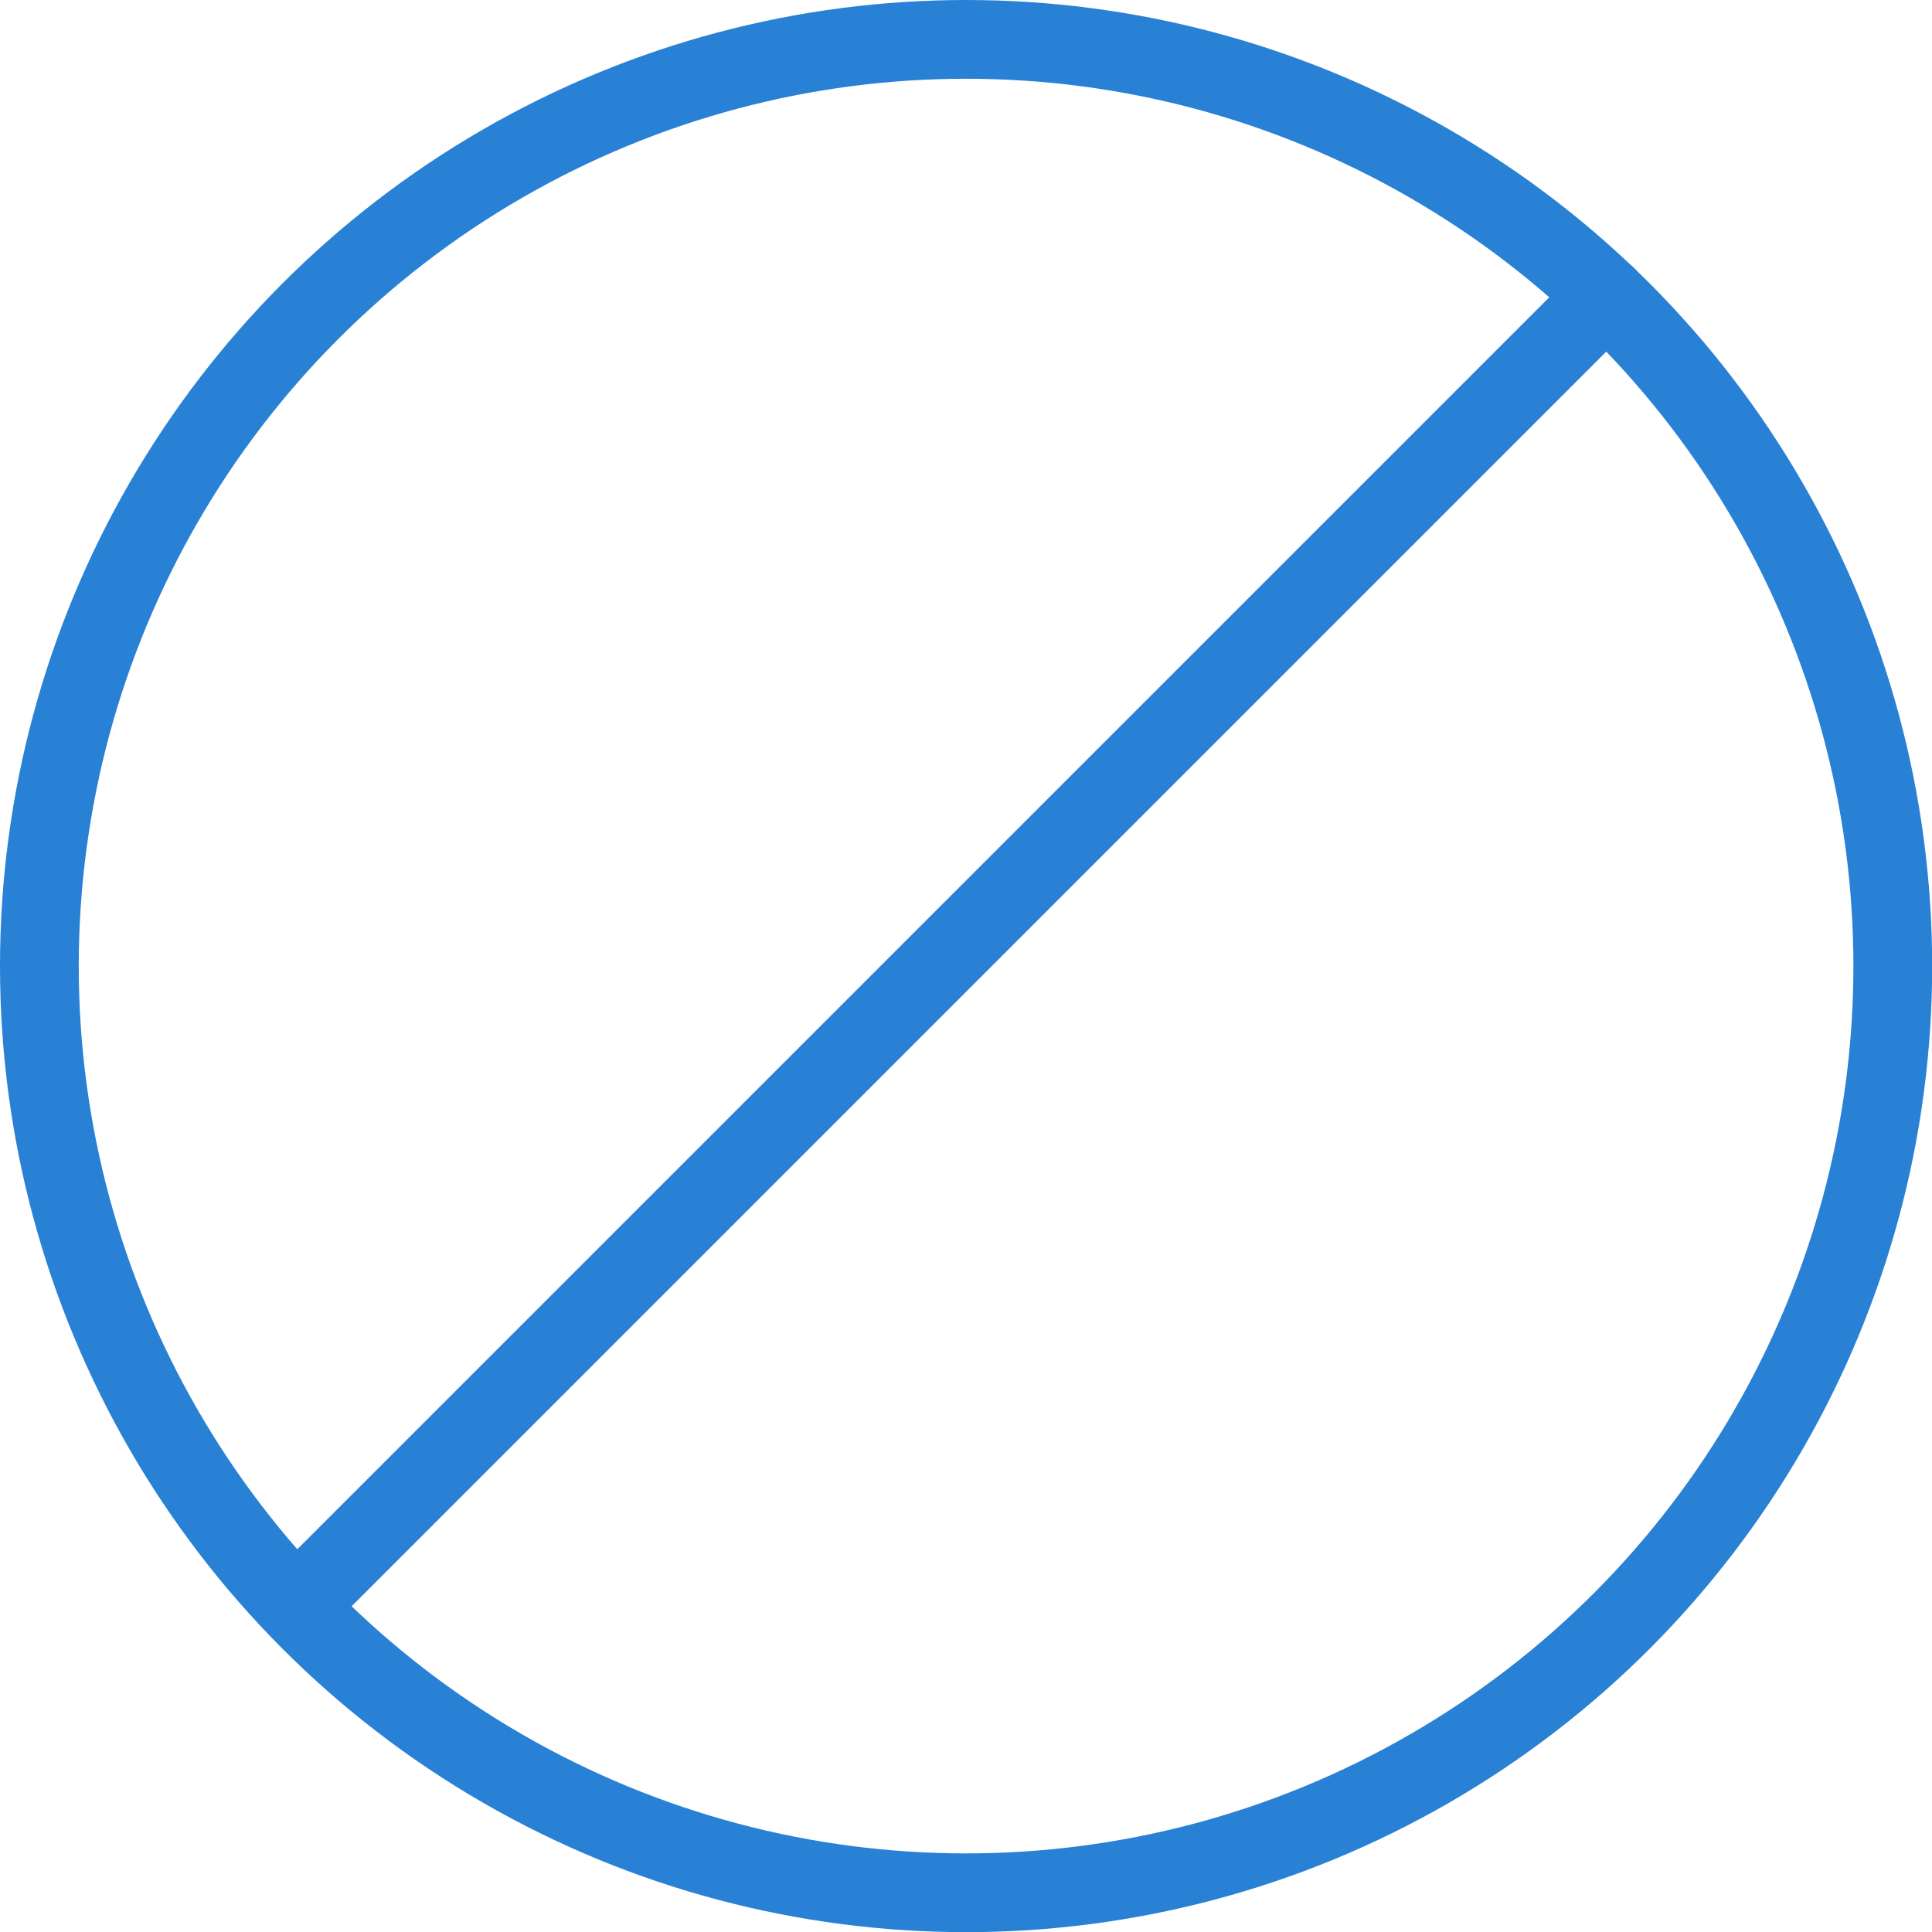
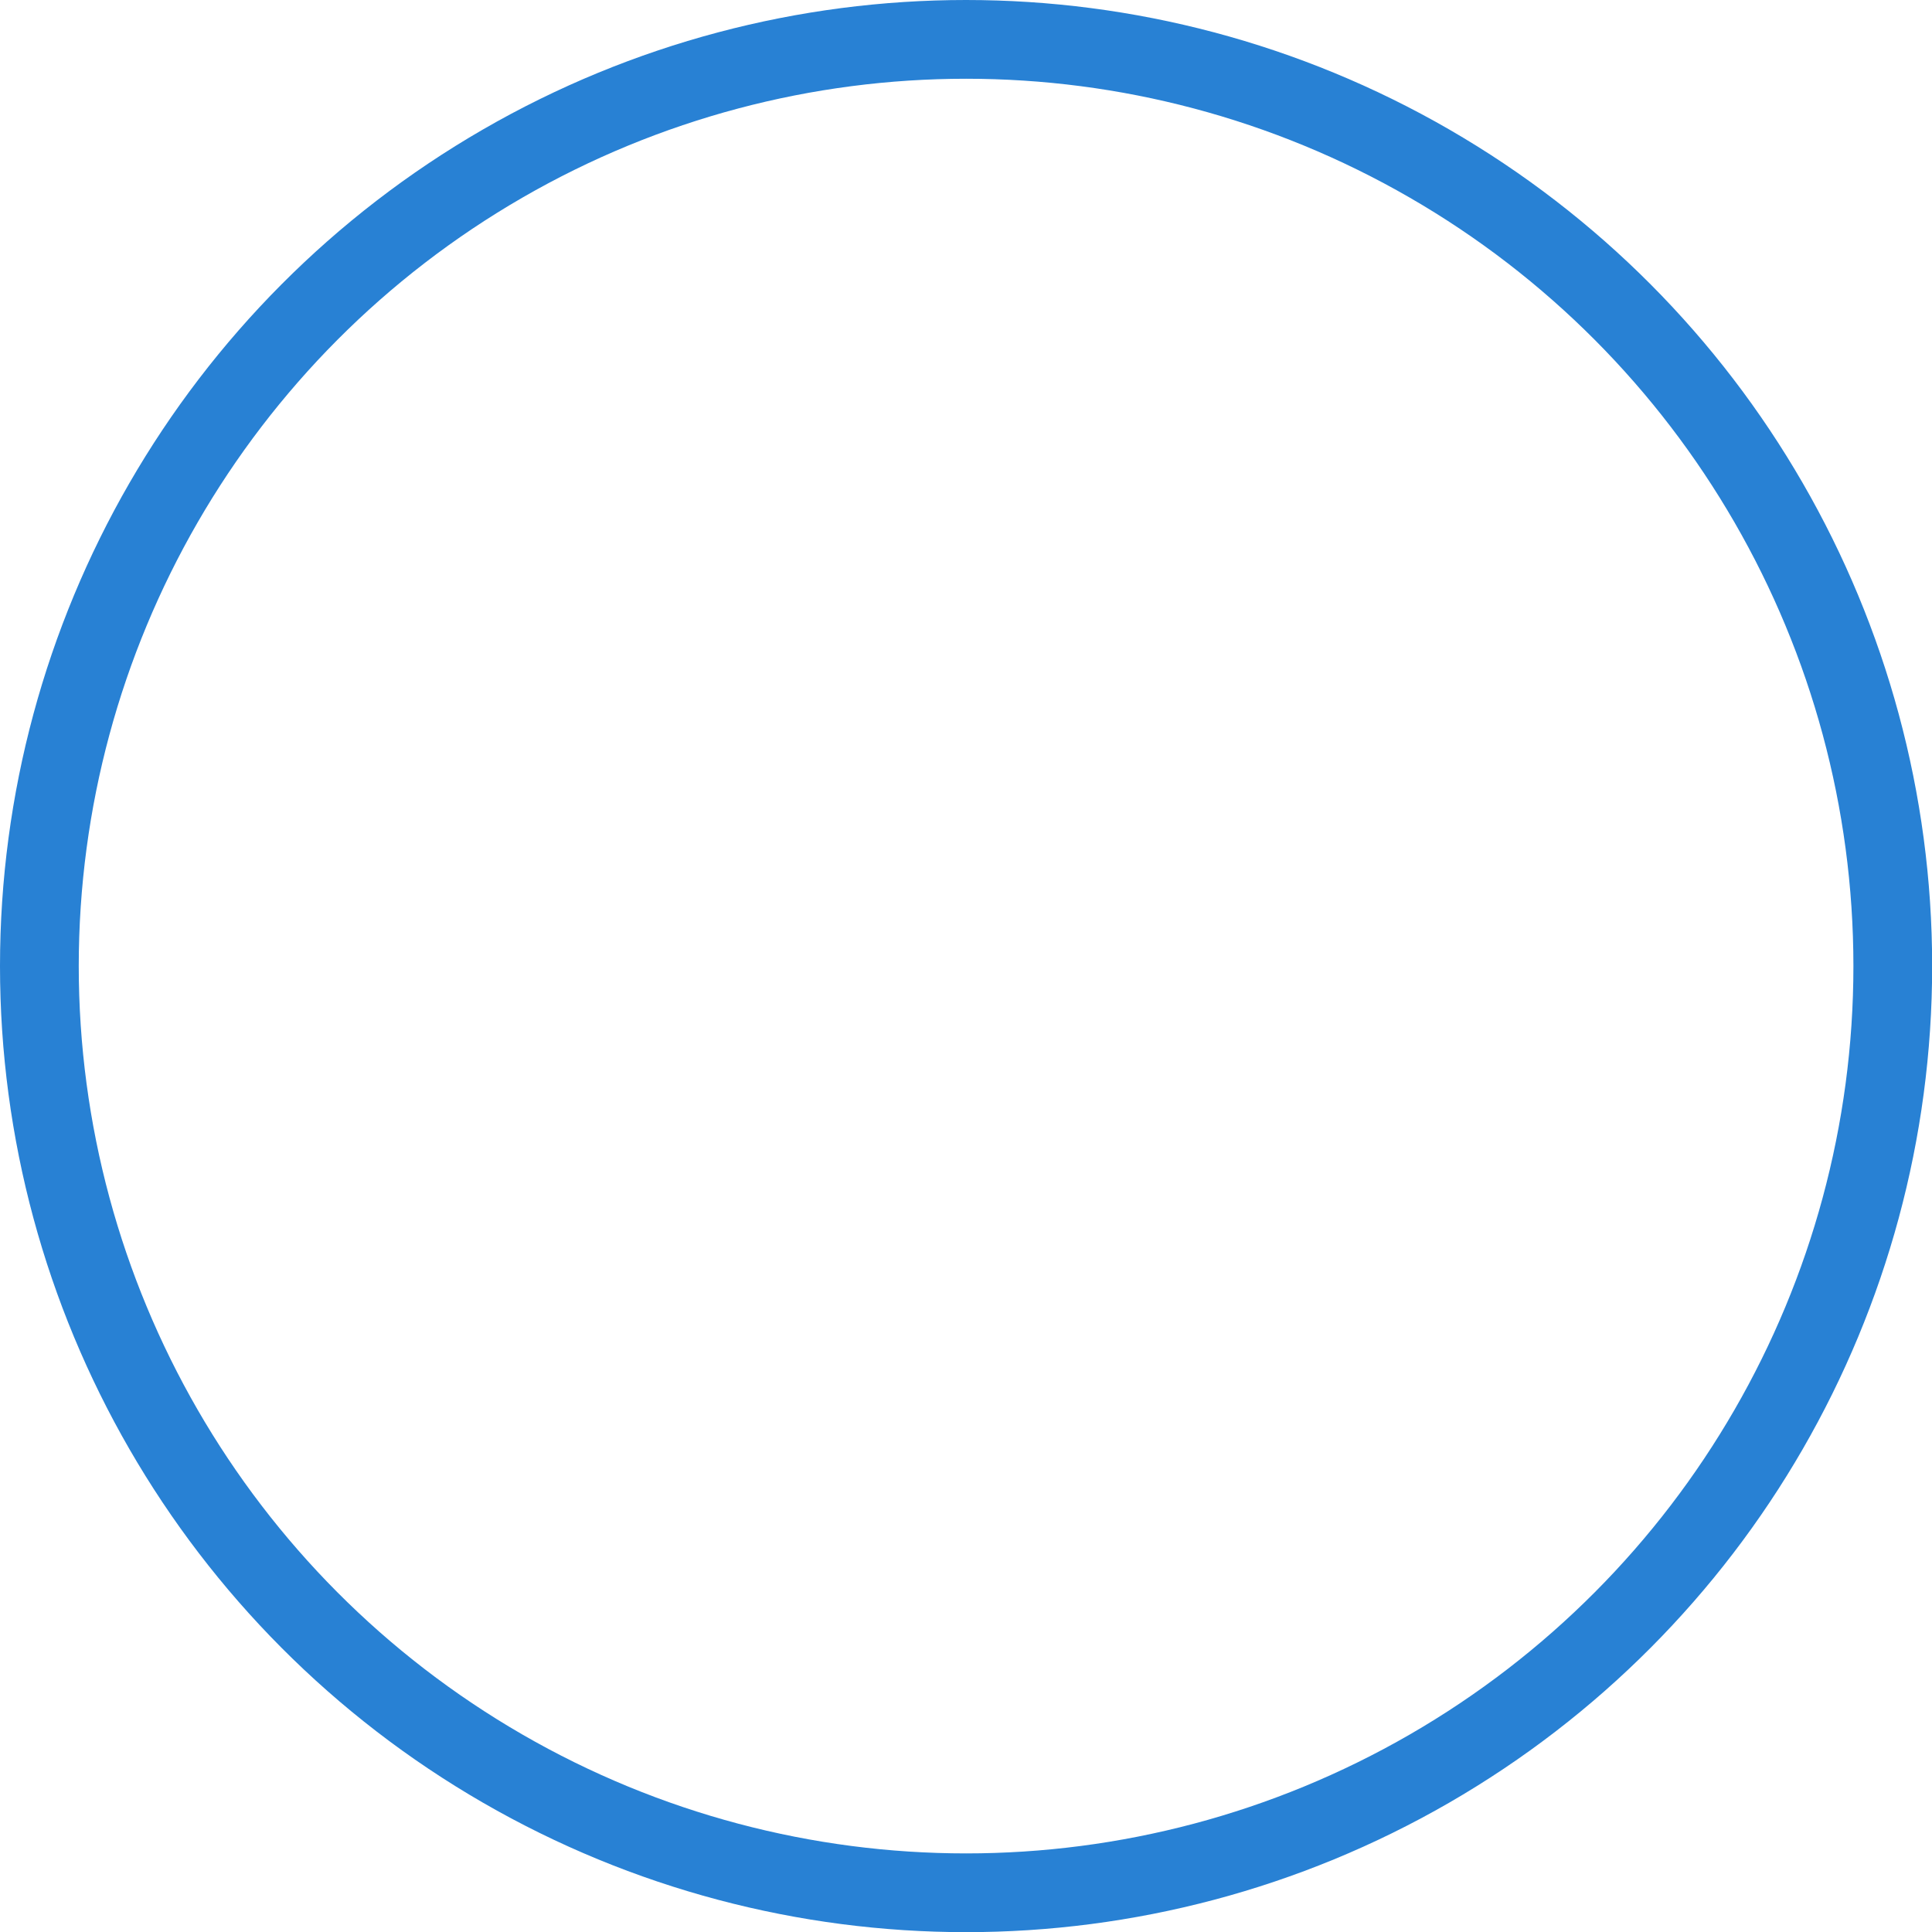
<svg xmlns="http://www.w3.org/2000/svg" viewBox="0 0 122.67 122.67">
  <defs>
    <style>.cls-1{fill:none;stroke:#2881d4;stroke-linecap:round;stroke-linejoin:round;stroke-width:5px;}</style>
  </defs>
  <g id="レイヤー_2" data-name="レイヤー 2">
    <g id="レイヤー_2-2" data-name="レイヤー 2">
      <g id="レイヤー_2-3" data-name="レイヤー 2">
        <g id="_2" data-name=" 2">
          <circle class="cls-1" cx="61.34" cy="61.34" r="58.84" />
-           <line class="cls-1" x1="101.99" y1="18.79" x2="19.54" y2="101.24" />
        </g>
      </g>
    </g>
  </g>
</svg>